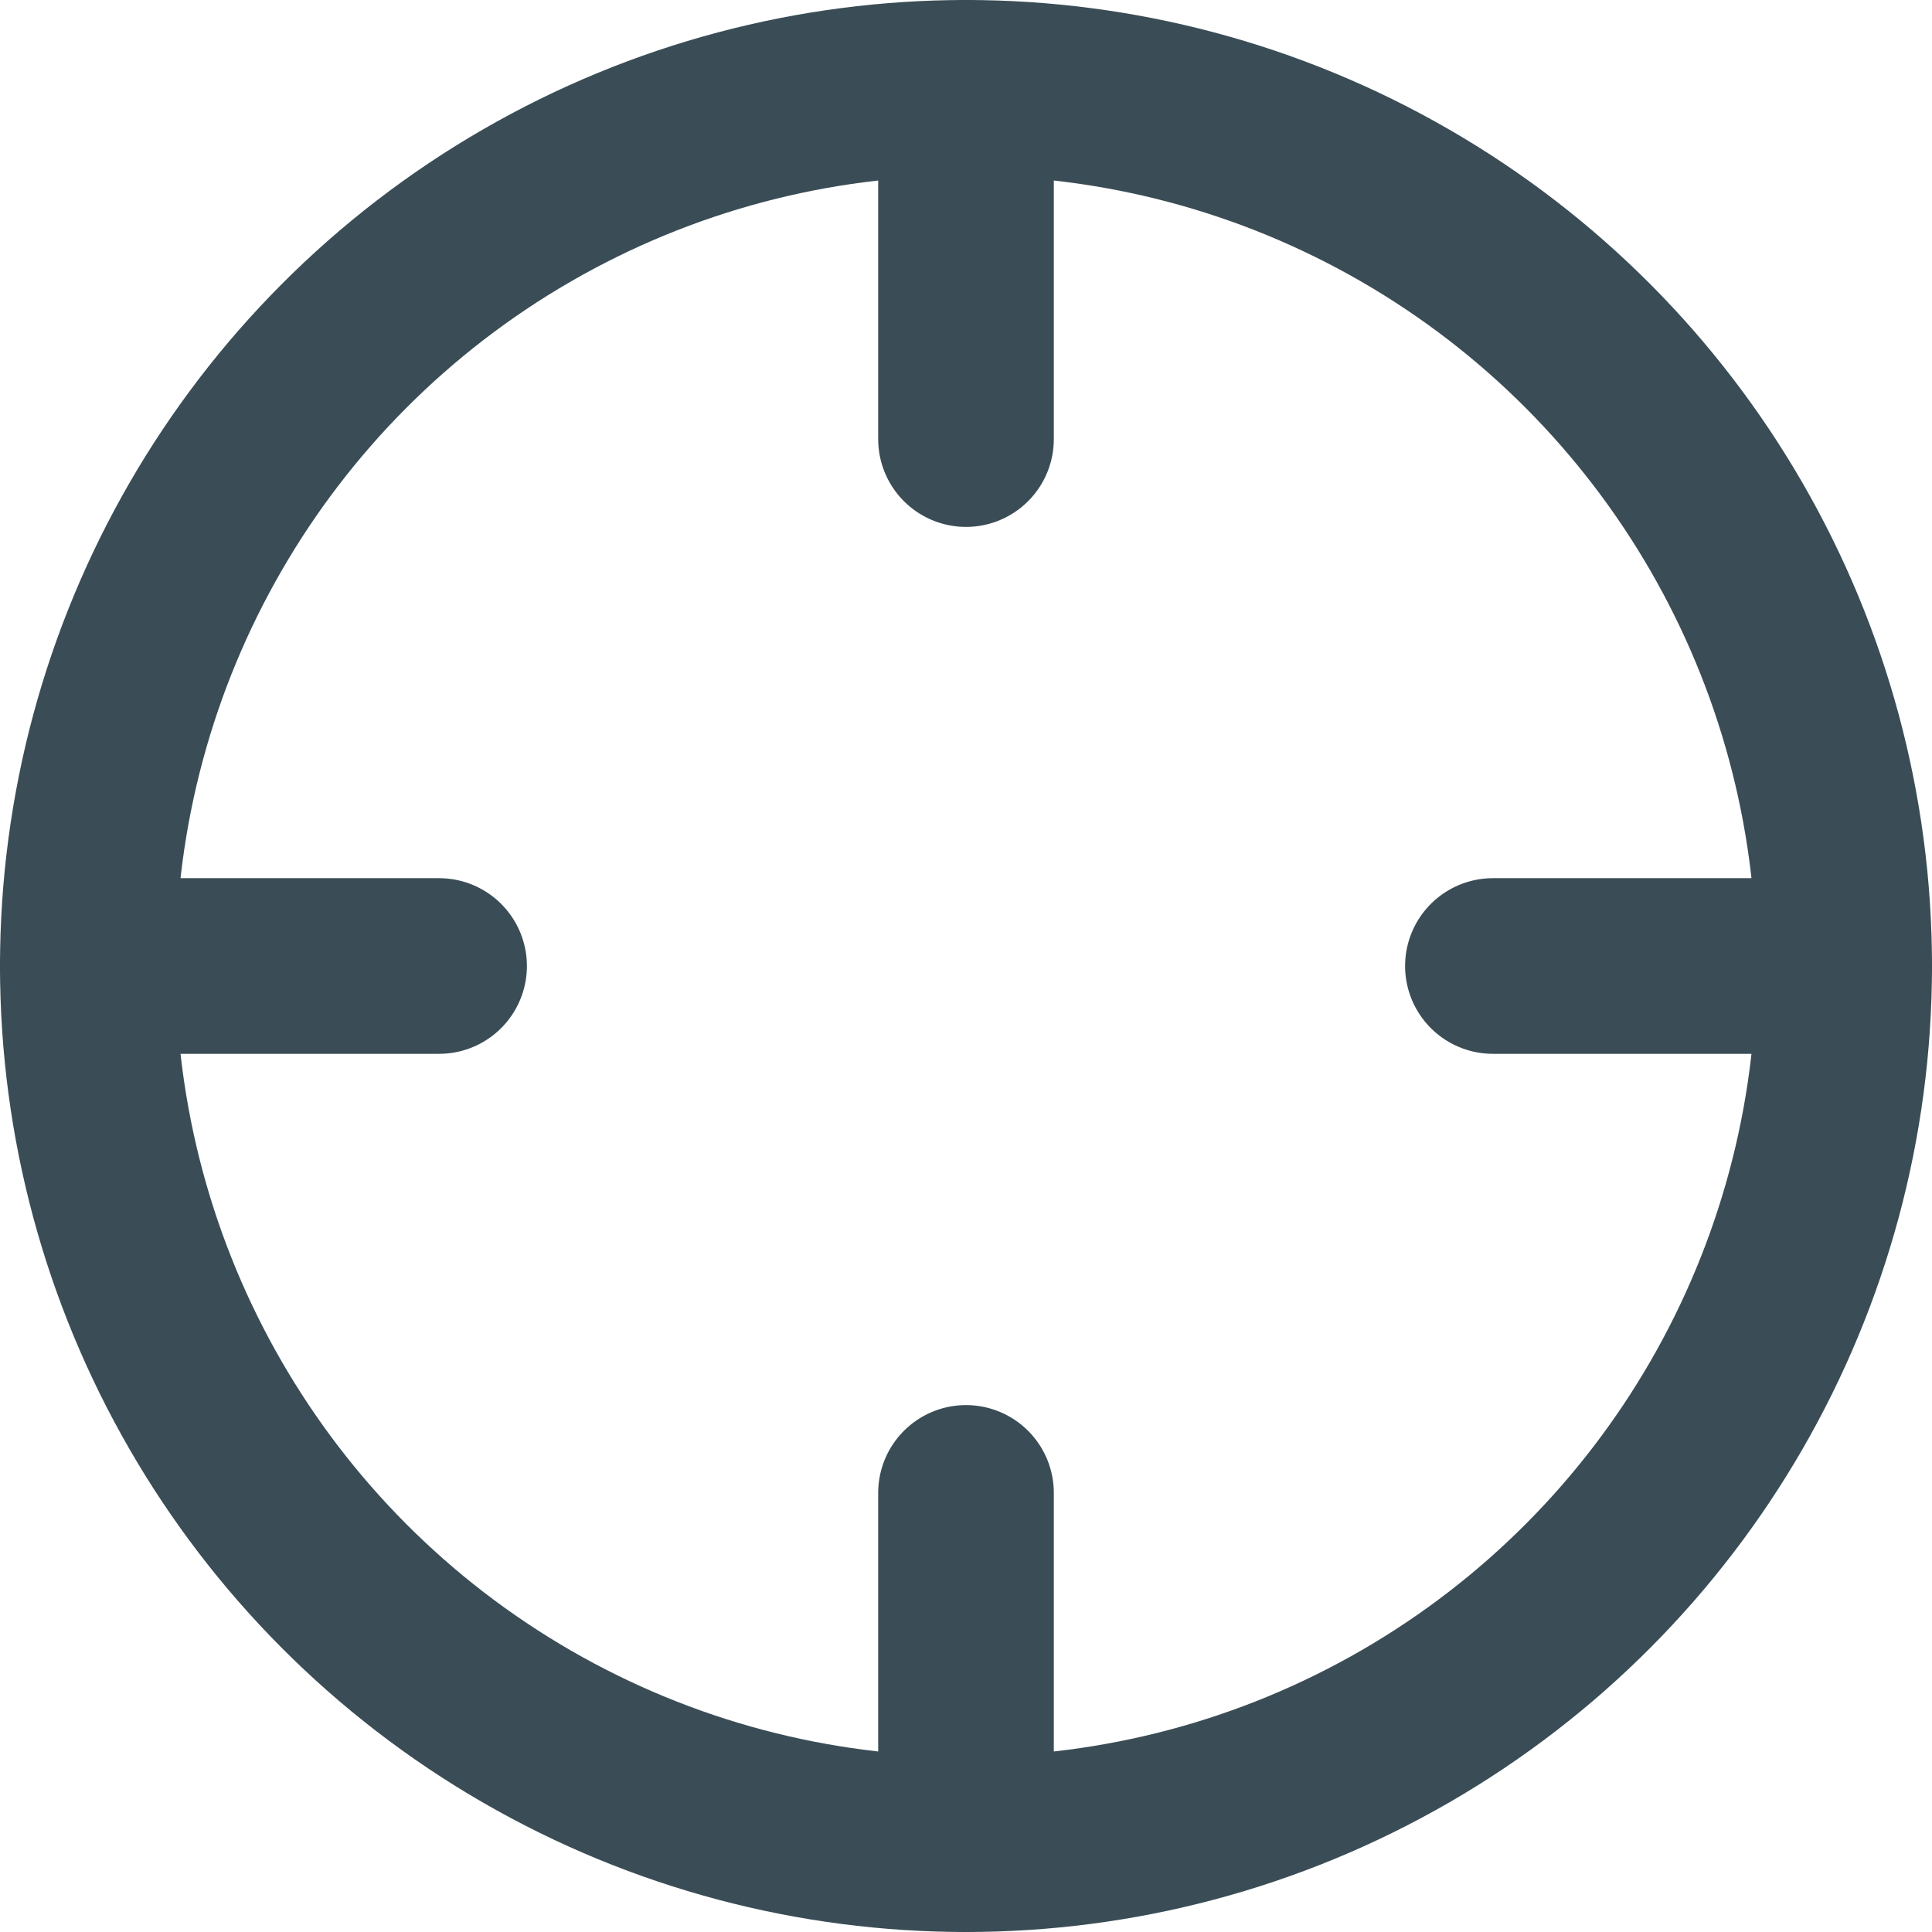
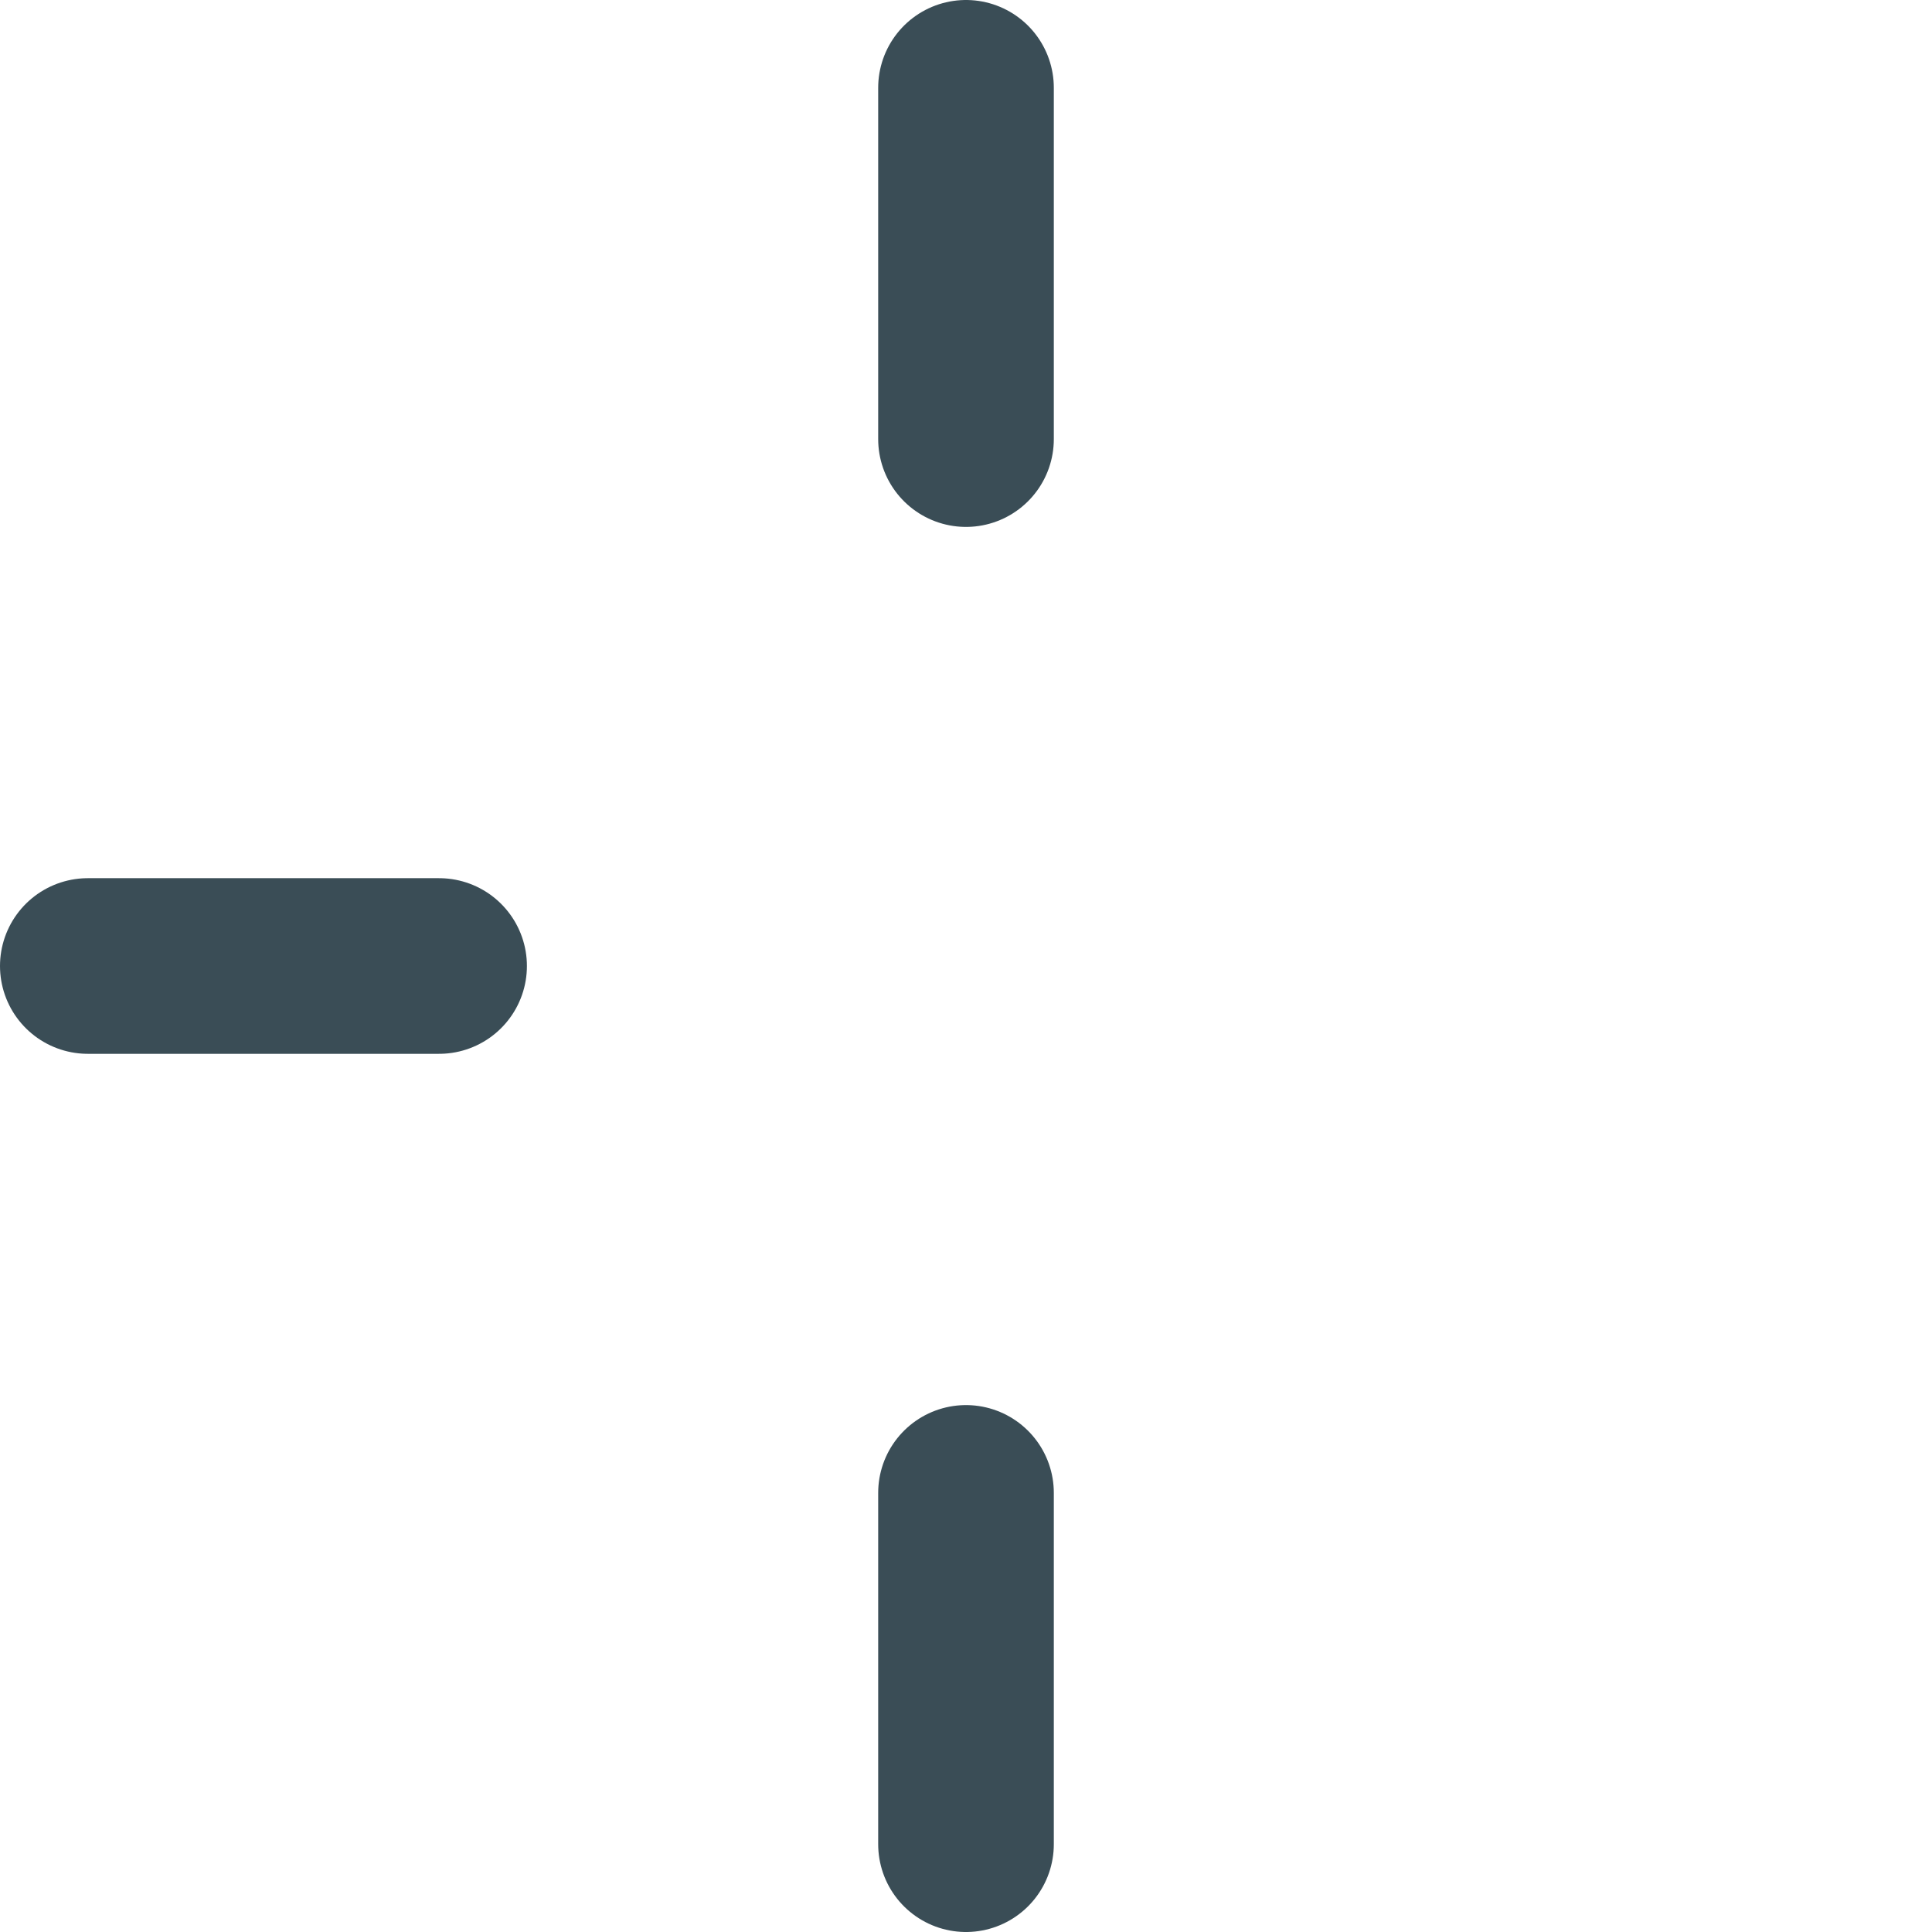
<svg xmlns="http://www.w3.org/2000/svg" width="22" height="22" viewBox="0 0 22 22">
  <g id="iconfinder_crosshair_3325109" transform="translate(-1 -1)">
-     <circle id="Ellipse_11" data-name="Ellipse 11" cx="10" cy="10" r="10" transform="translate(2 2)" stroke-width="2" stroke="#3a4d56" stroke-linecap="round" stroke-linejoin="round" fill="none" />
-     <line id="Line_132" data-name="Line 132" x1="4" transform="translate(18 12)" fill="none" stroke="#3a4d56" stroke-linecap="round" stroke-linejoin="round" stroke-width="2" />
    <line id="Line_133" data-name="Line 133" x1="4" transform="translate(2 12)" fill="none" stroke="#3a4d56" stroke-linecap="round" stroke-linejoin="round" stroke-width="2" />
    <line id="Line_134" data-name="Line 134" y1="4" transform="translate(12 2)" fill="none" stroke="#3a4d56" stroke-linecap="round" stroke-linejoin="round" stroke-width="2" />
    <line id="Line_135" data-name="Line 135" y1="4" transform="translate(12 18)" fill="none" stroke="#3a4d56" stroke-linecap="round" stroke-linejoin="round" stroke-width="2" />
  </g>
</svg>